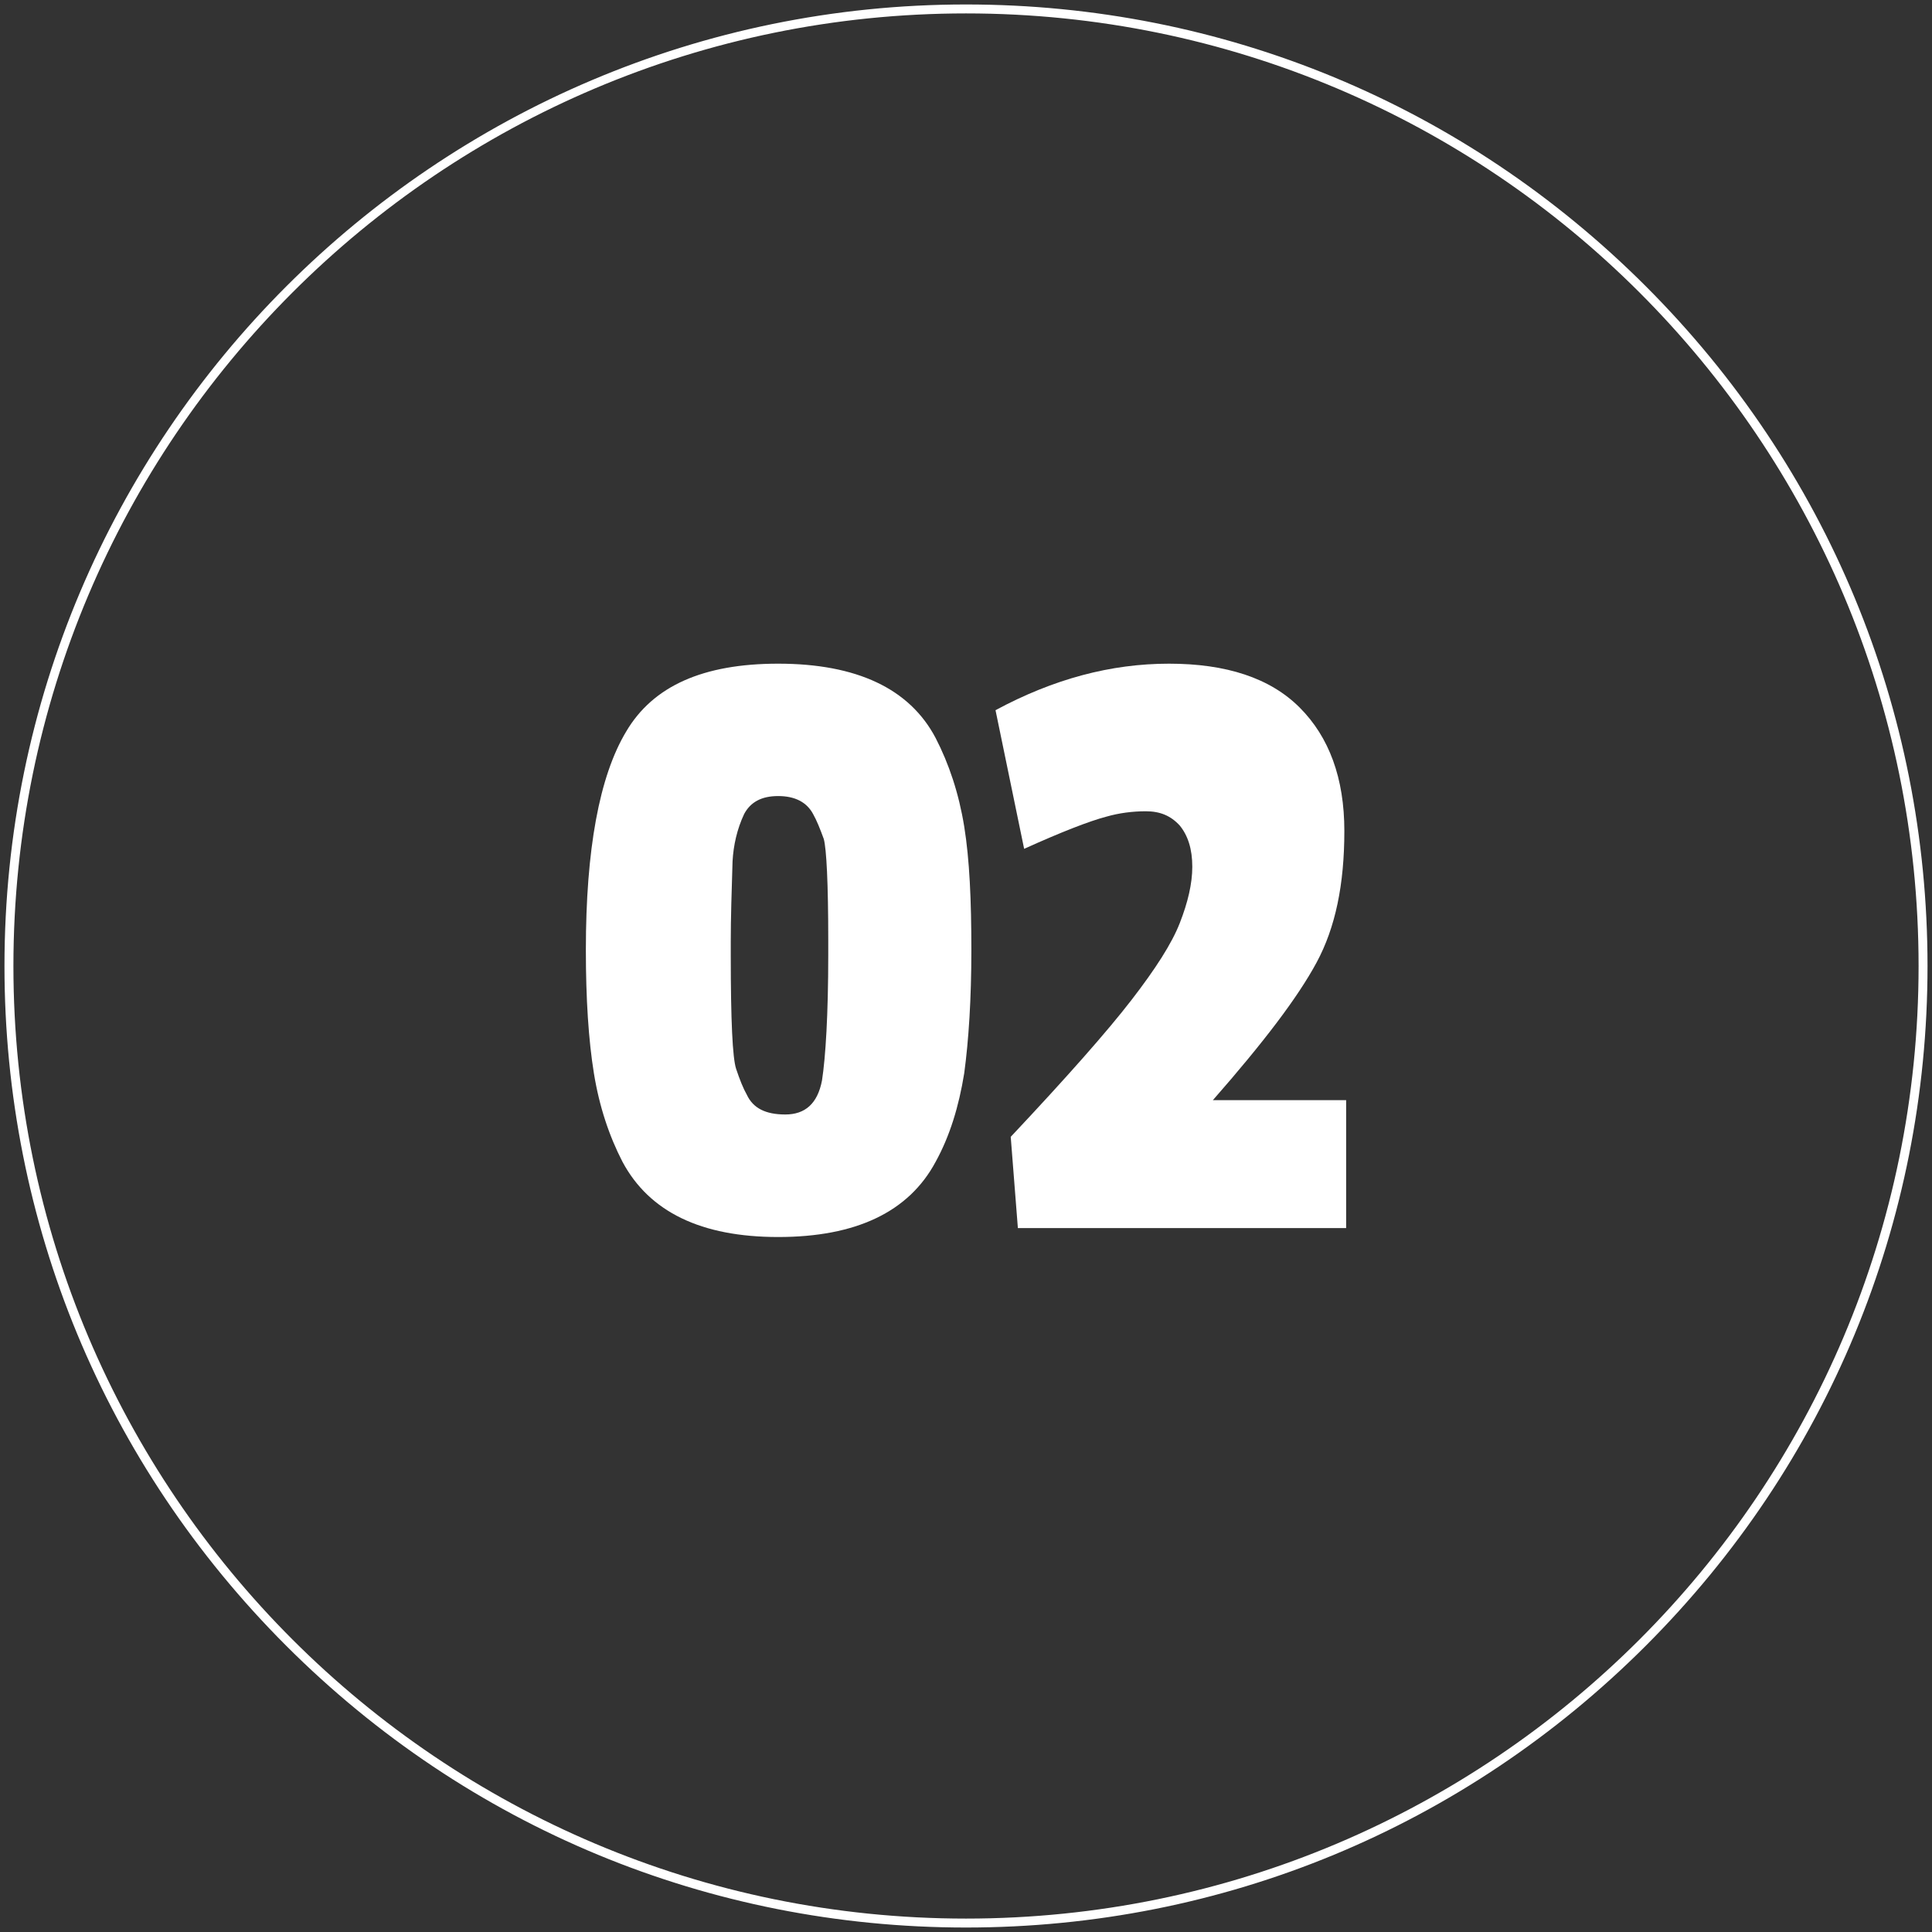
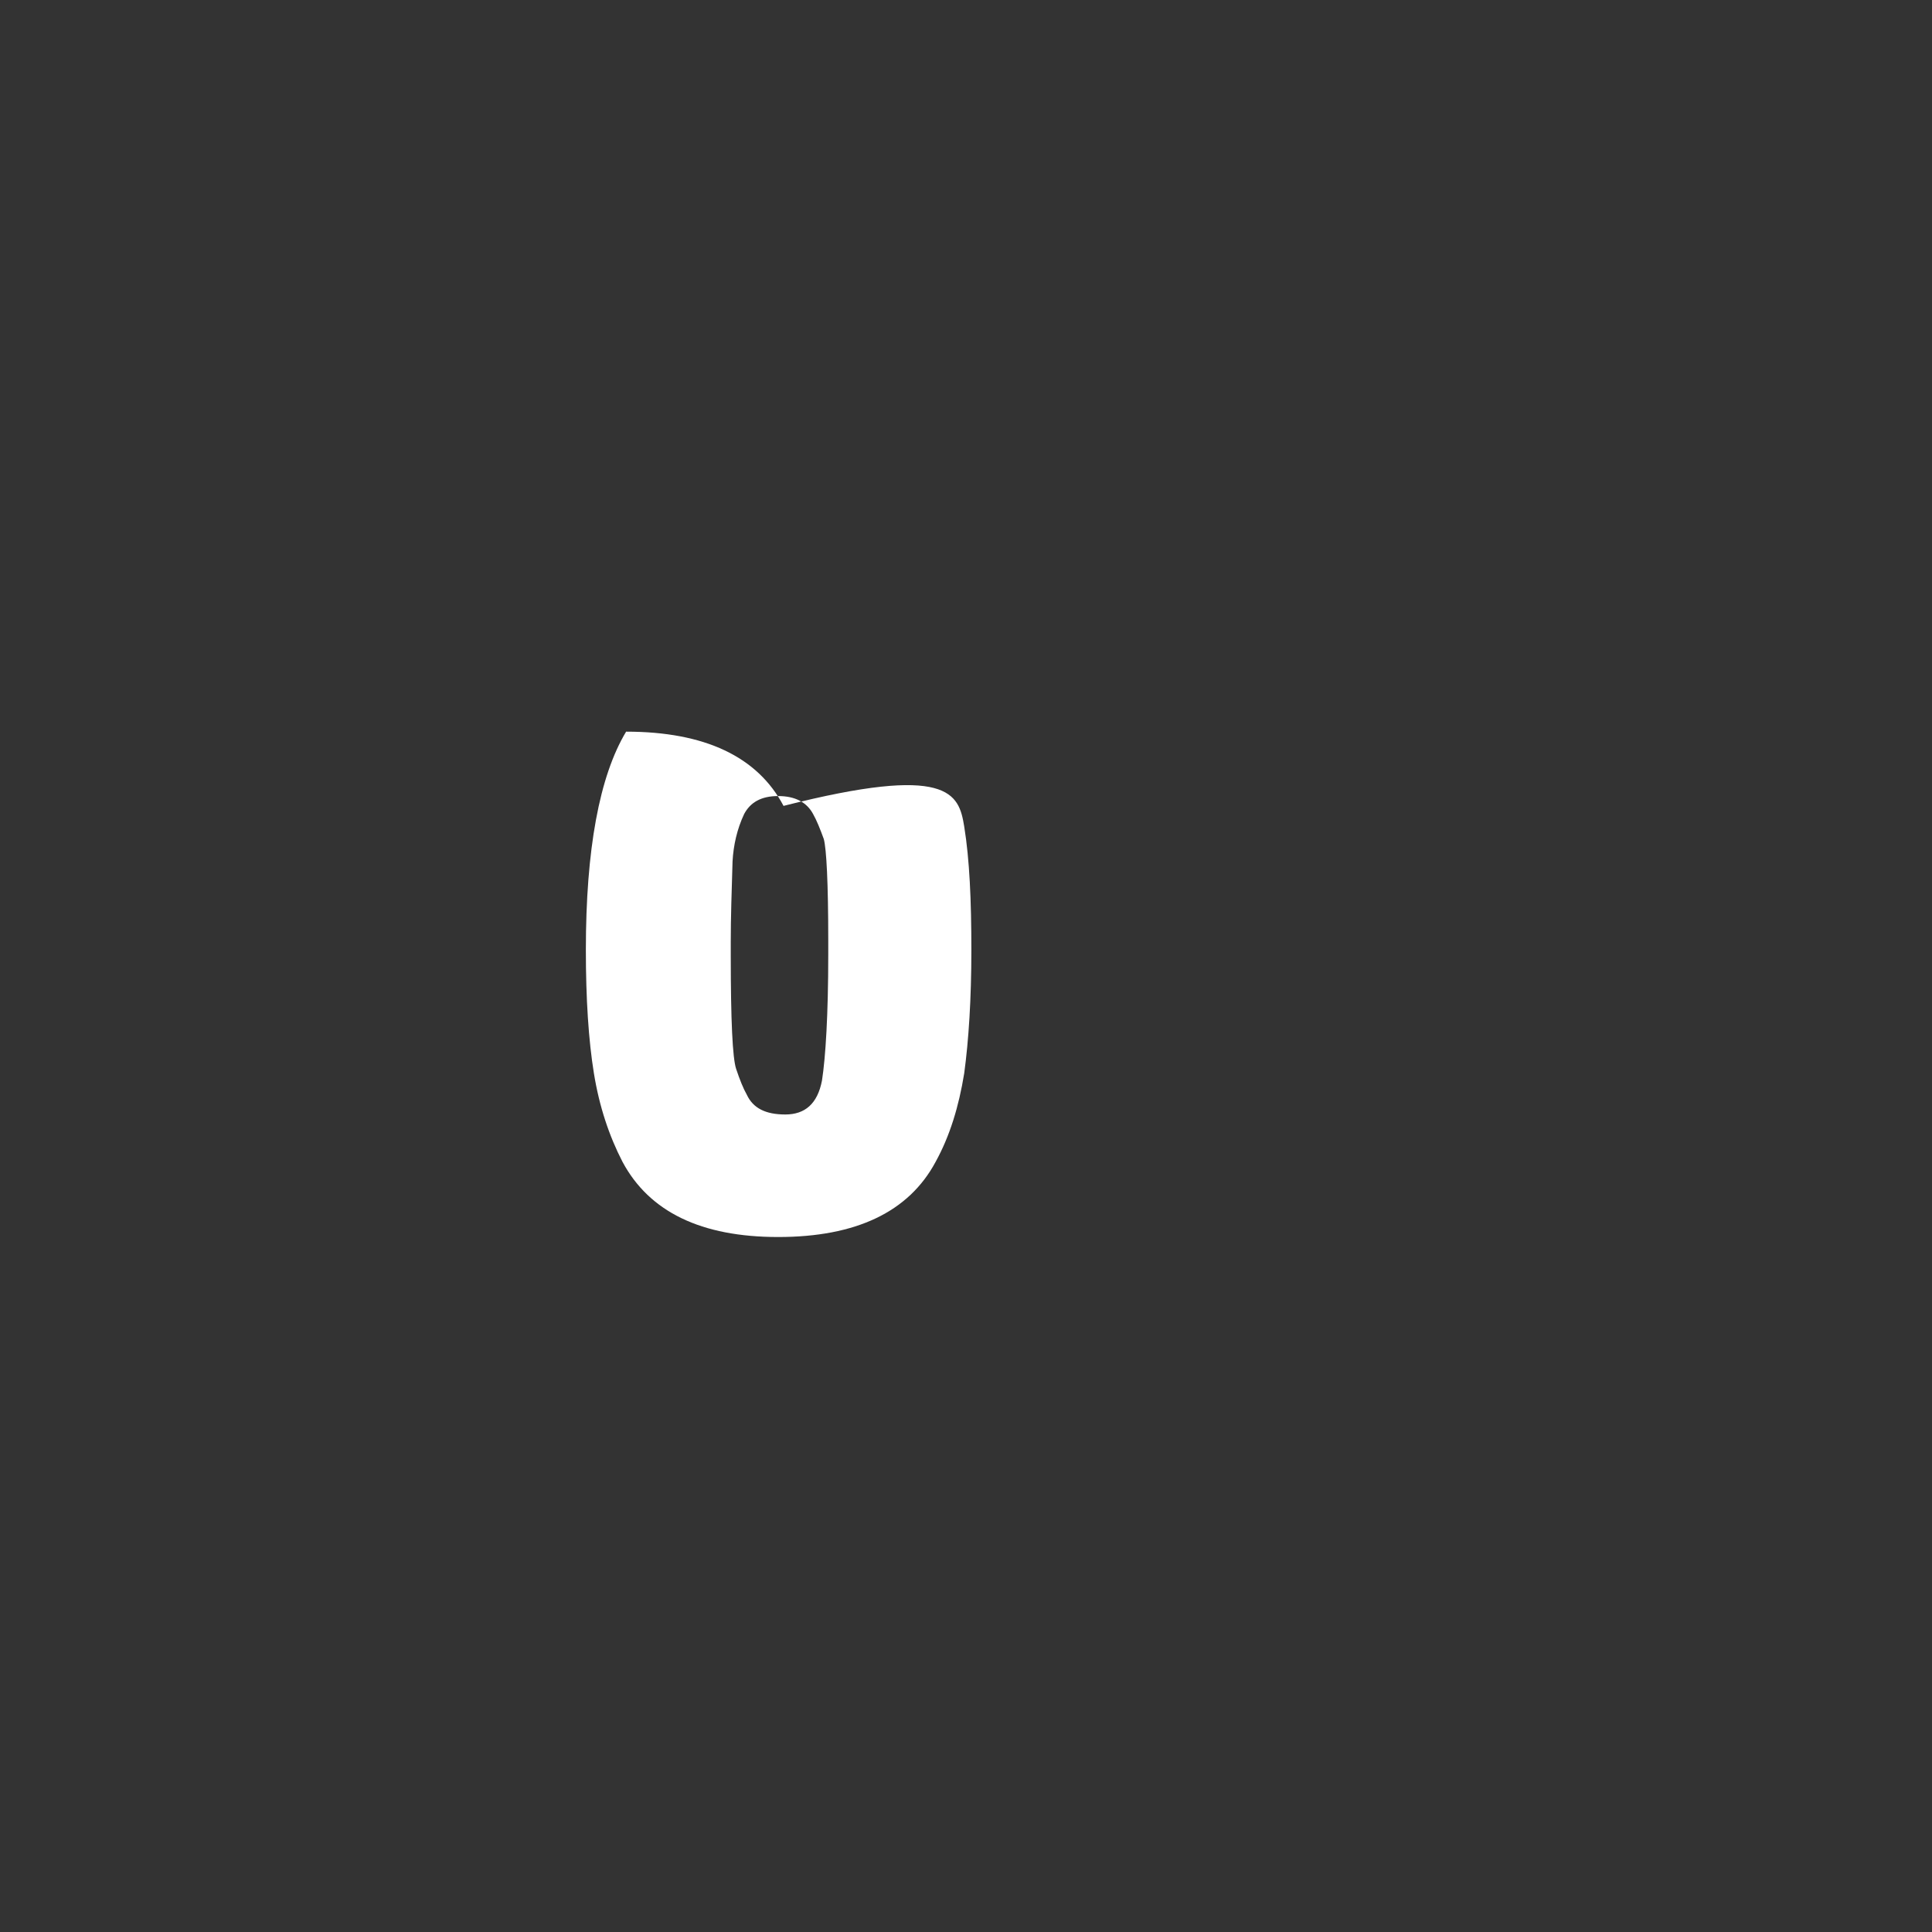
<svg xmlns="http://www.w3.org/2000/svg" version="1.1" id="レイヤー_1" x="0px" y="0px" viewBox="0 0 216 216" style="enable-background:new 0 0 216 216;" xml:space="preserve">
  <rect x="0" y="0" width="216" height="216" fill="#333333" stroke="none" />
  <style type="text/css">
	.st0{fill:#FFFFFF;}
</style>
  <g>
    <g>
-       <path class="st0" d="M108,1.5c58.8,0,106.5,47.7,106.5,106.5c0,58.8-47.7,106.5-106.5,106.5C49.2,214.5,1.5,166.8,1.5,108    C1.5,49.2,49.2,1.5,108,1.5 M108,0.5C48.7,0.5,0.5,48.7,0.5,108c0,28.7,11.2,55.7,31.5,76c20.3,20.3,47.3,31.5,76,31.5    s55.7-11.2,76-31.5c20.3-20.3,31.5-47.3,31.5-76S204.3,52.3,184,32S136.7,0.5,108,0.5L108,0.5z" />
-     </g>
+       </g>
    <g>
-       <path class="st0" d="M107.8,92.4c0.6,3.7,0.8,8.3,0.8,13.8c0,5.5-0.3,10.1-0.8,13.8c-0.6,3.7-1.6,7-3.2,9.9    c-3,5.6-8.9,8.4-17.6,8.4c-8.6,0-14.4-2.8-17.4-8.4c-1.5-2.9-2.6-6.2-3.2-9.9s-0.9-8.3-0.9-13.8C65.5,95,67,86.8,70,81.8    c3-5.1,8.6-7.6,17-7.6c8.8,0,14.7,2.8,17.6,8.3C106.1,85.4,107.2,88.7,107.8,92.4z M92.6,106.7v-1.5c0-6.5-0.2-10.3-0.5-11.4    c-0.4-1.1-0.8-2.1-1.2-2.8c-0.7-1.3-2-2-3.9-2c-1.9,0-3.1,0.7-3.8,2c-0.8,1.7-1.2,3.5-1.3,5.3c-0.1,3.3-0.2,6.3-0.2,9v1.5    c0,7.3,0.2,11.5,0.6,12.7c0.4,1.2,0.8,2.2,1.2,2.9c0.7,1.5,2.1,2.2,4.3,2.2s3.6-1.2,4.1-3.8C92.3,118.2,92.6,113.5,92.6,106.7z" />
-       <path class="st0" d="M111.3,79.4c6.5-3.5,12.9-5.2,19.4-5.2c6.4,0,11.3,1.6,14.6,4.9c3.3,3.3,5,7.9,5,13.8c0,6-1,10.8-3.1,14.7    s-5.9,8.9-11.6,15.4h14.9v14.3h-36.7l-0.8-10.2c6.3-6.7,10.8-11.8,13.5-15.3c2.7-3.5,4.5-6.3,5.4-8.6c0.9-2.3,1.4-4.4,1.4-6.3    c0-2-0.5-3.5-1.4-4.6c-1-1.1-2.2-1.6-3.8-1.6c-1.5,0-3,0.2-4.4,0.6c-1.9,0.5-5,1.7-9.2,3.6L111.3,79.4z" />
+       <path class="st0" d="M107.8,92.4c0.6,3.7,0.8,8.3,0.8,13.8c0,5.5-0.3,10.1-0.8,13.8c-0.6,3.7-1.6,7-3.2,9.9    c-3,5.6-8.9,8.4-17.6,8.4c-8.6,0-14.4-2.8-17.4-8.4c-1.5-2.9-2.6-6.2-3.2-9.9s-0.9-8.3-0.9-13.8C65.5,95,67,86.8,70,81.8    c8.8,0,14.7,2.8,17.6,8.3C106.1,85.4,107.2,88.7,107.8,92.4z M92.6,106.7v-1.5c0-6.5-0.2-10.3-0.5-11.4    c-0.4-1.1-0.8-2.1-1.2-2.8c-0.7-1.3-2-2-3.9-2c-1.9,0-3.1,0.7-3.8,2c-0.8,1.7-1.2,3.5-1.3,5.3c-0.1,3.3-0.2,6.3-0.2,9v1.5    c0,7.3,0.2,11.5,0.6,12.7c0.4,1.2,0.8,2.2,1.2,2.9c0.7,1.5,2.1,2.2,4.3,2.2s3.6-1.2,4.1-3.8C92.3,118.2,92.6,113.5,92.6,106.7z" />
    </g>
  </g>
</svg>